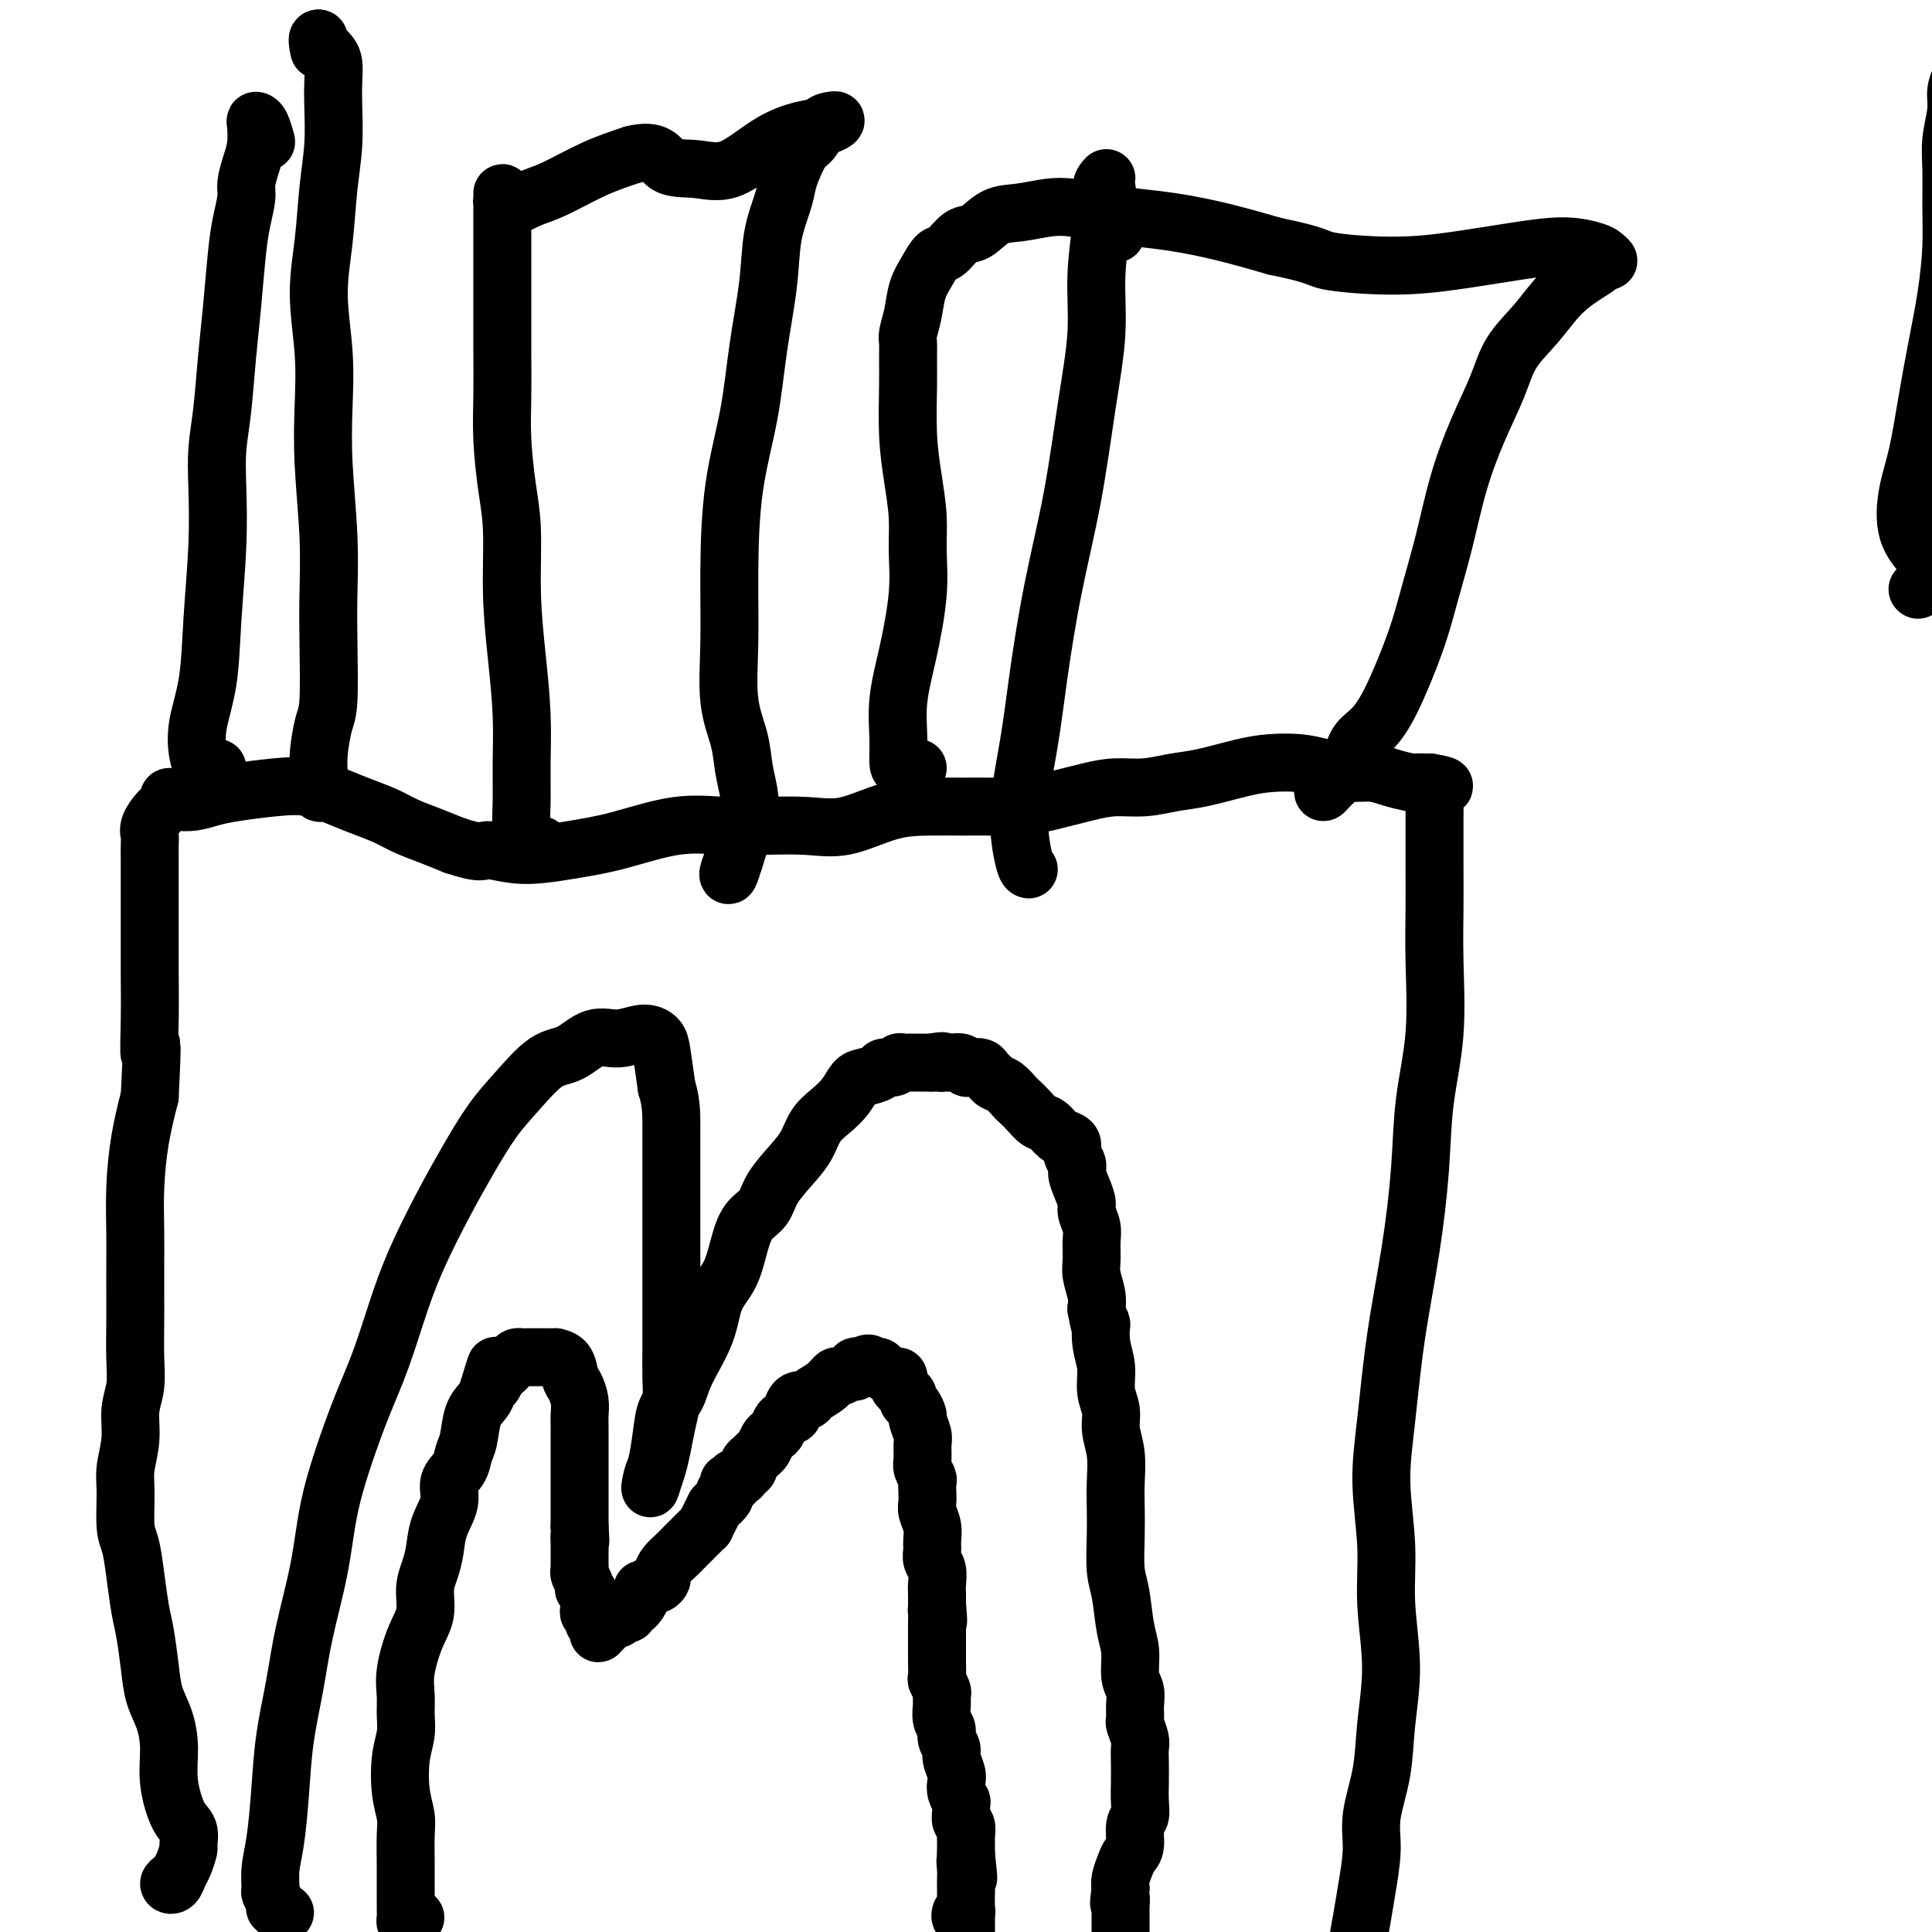
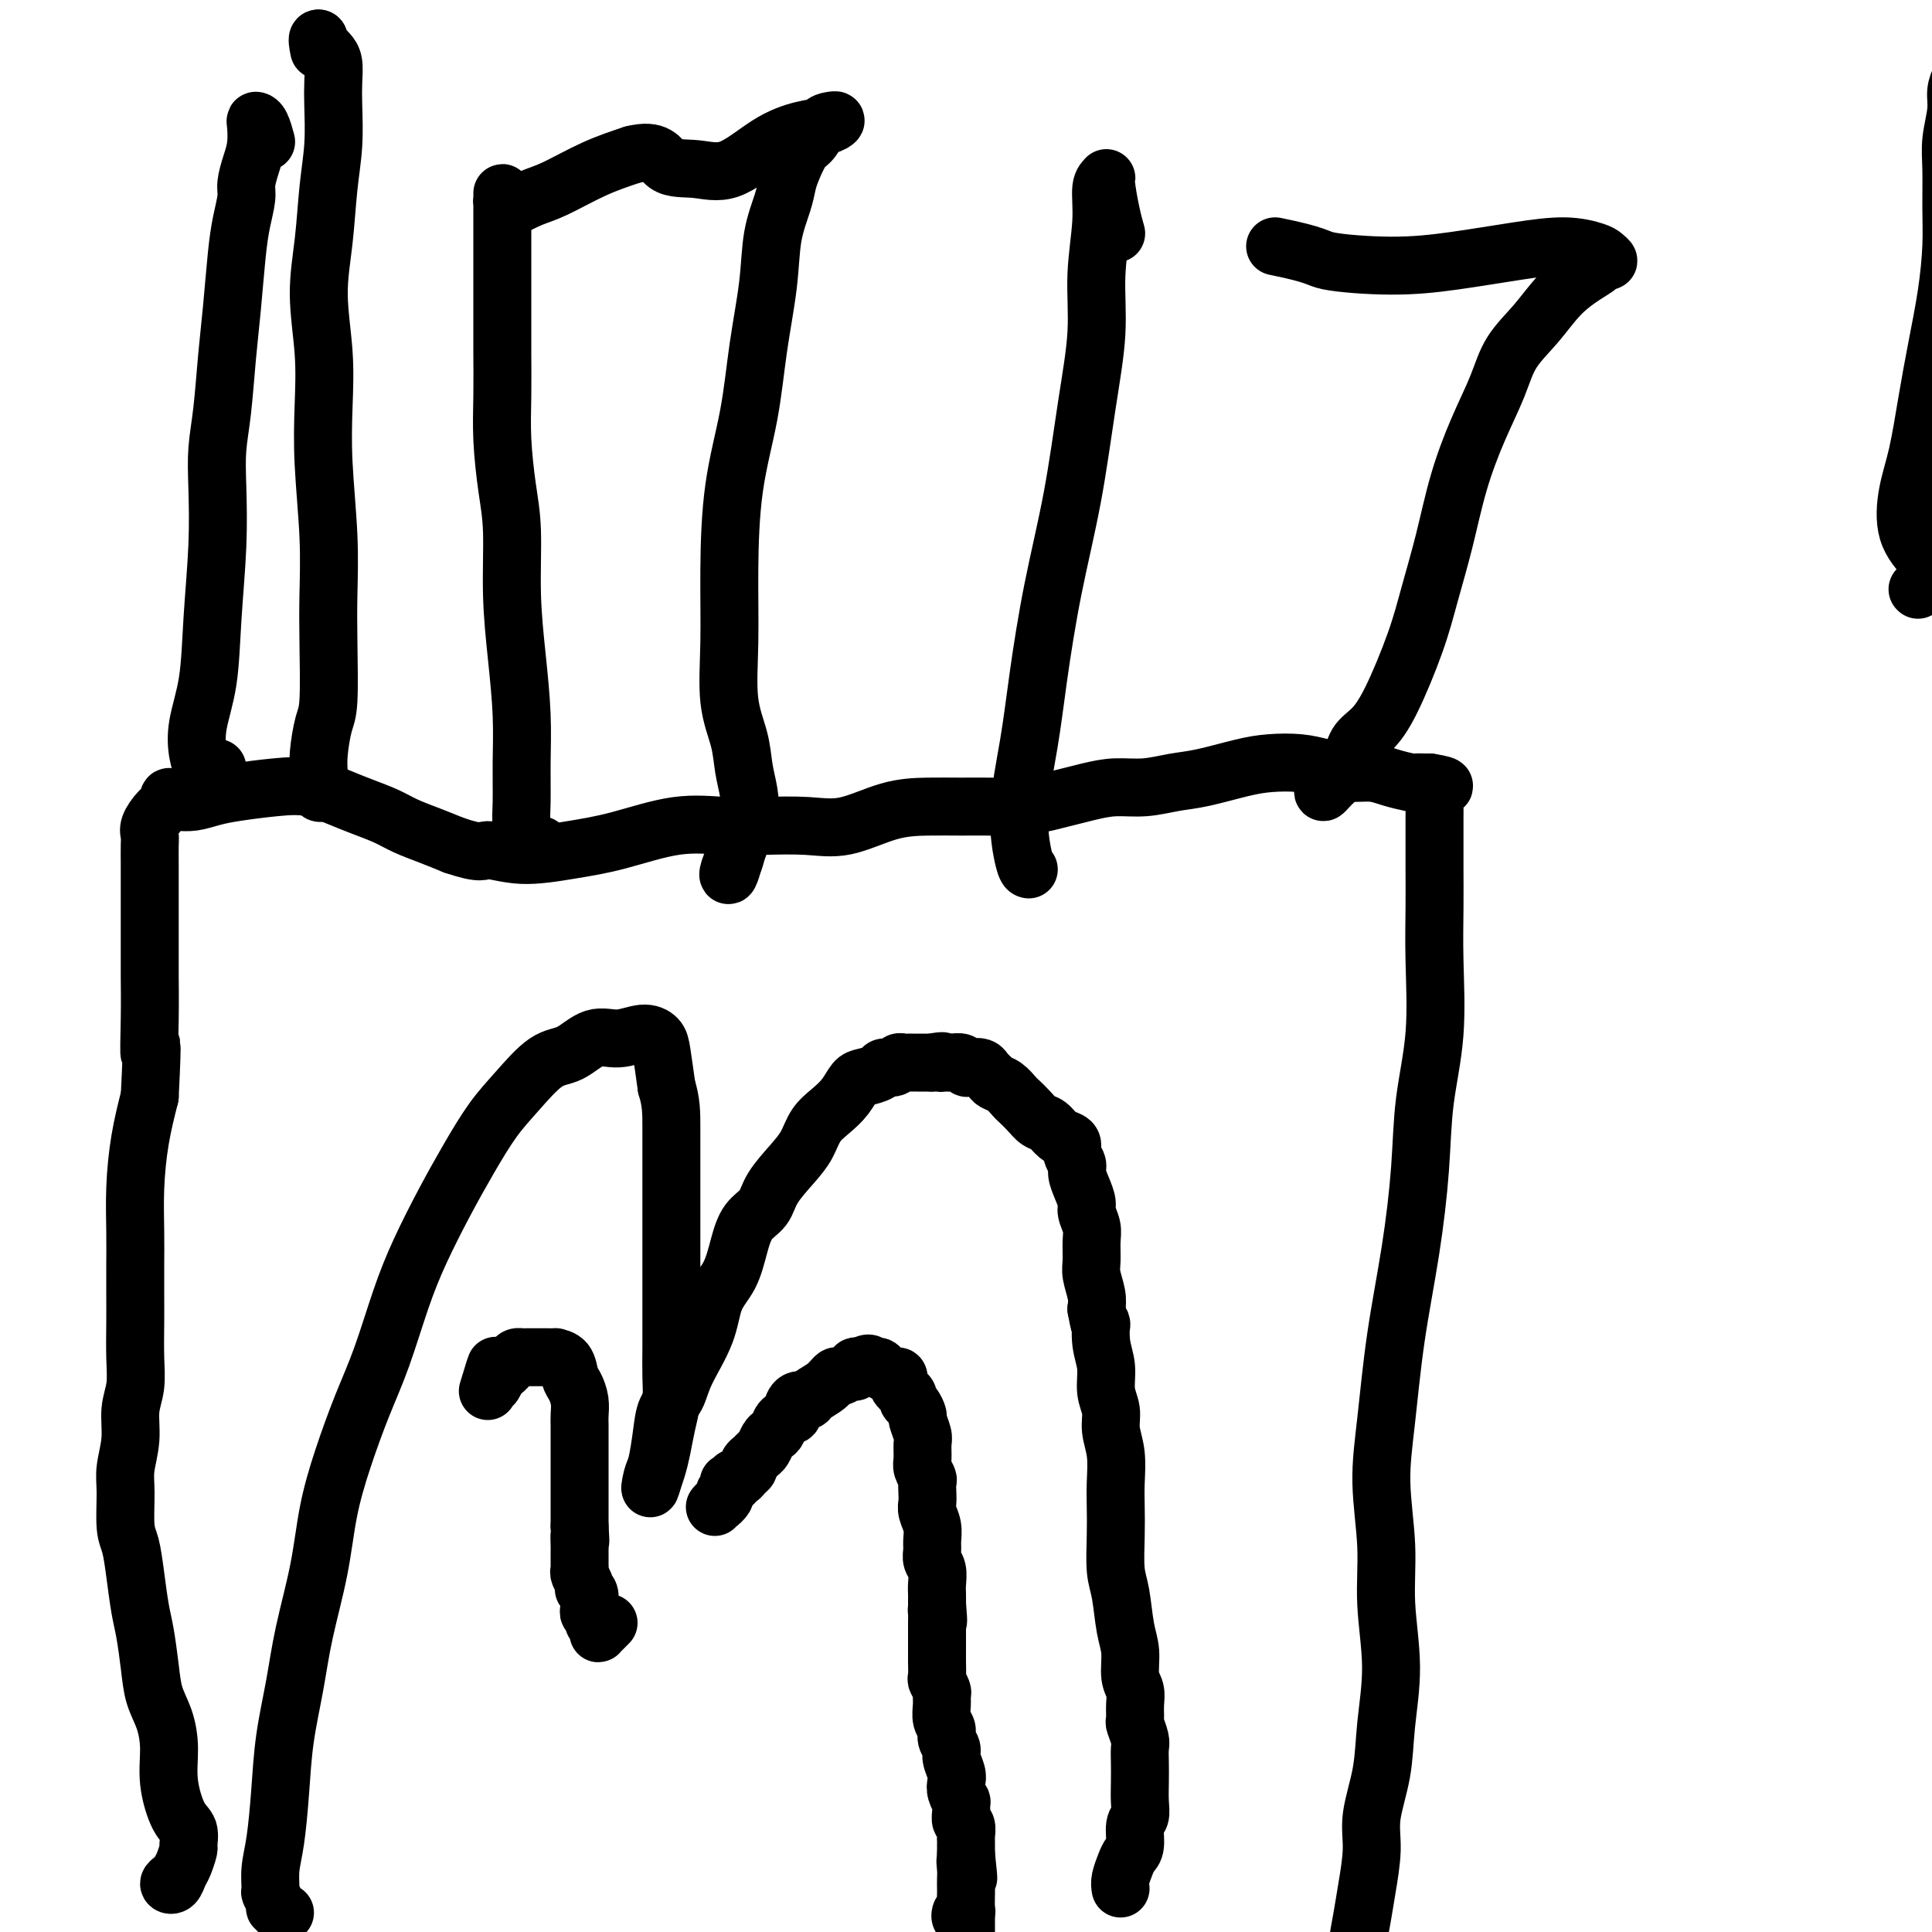
<svg xmlns="http://www.w3.org/2000/svg" viewBox="0 0 400 400" version="1.1">
  <g fill="none" stroke="#000000" stroke-width="12" stroke-linecap="round" stroke-linejoin="round">
    <path d="M59,396c-0.312,0.117 -0.623,0.234 -1,0c-0.377,-0.234 -0.819,-0.820 -1,-1c-0.181,-0.180 -0.102,0.046 0,0c0.102,-0.046 0.226,-0.363 0,-1c-0.226,-0.637 -0.804,-1.593 -1,-2c-0.196,-0.407 -0.012,-0.264 0,-1c0.012,-0.736 -0.148,-2.353 0,-4c0.148,-1.647 0.605,-3.326 1,-6c0.395,-2.674 0.729,-6.342 1,-10c0.271,-3.658 0.481,-7.307 1,-11c0.519,-3.693 1.349,-7.431 2,-11c0.651,-3.569 1.125,-6.969 2,-11c0.875,-4.031 2.151,-8.694 3,-13c0.849,-4.306 1.269,-8.255 2,-12c0.731,-3.745 1.772,-7.284 3,-11c1.228,-3.716 2.641,-7.607 4,-11c1.359,-3.393 2.662,-6.288 4,-10c1.338,-3.712 2.710,-8.242 4,-12c1.290,-3.758 2.499,-6.743 4,-10c1.501,-3.257 3.293,-6.785 5,-10c1.707,-3.215 3.330,-6.116 5,-9c1.670,-2.884 3.387,-5.751 5,-8c1.613,-2.249 3.123,-3.880 5,-6c1.877,-2.120 4.123,-4.730 6,-6c1.877,-1.270 3.385,-1.200 5,-2c1.615,-0.800 3.336,-2.471 5,-3c1.664,-0.529 3.272,0.085 5,0c1.728,-0.085 3.577,-0.868 5,-1c1.423,-0.132 2.422,0.388 3,1c0.578,0.612 0.737,1.318 1,3c0.263,1.682 0.632,4.341 1,7" />
    <path d="M138,225c1.000,3.155 1.000,5.543 1,8c0.000,2.457 0.000,4.985 0,8c-0.000,3.015 -0.000,6.518 0,9c0.000,2.482 0.000,3.943 0,6c-0.000,2.057 -0.000,4.710 0,7c0.000,2.290 0.001,4.218 0,6c-0.001,1.782 -0.003,3.416 0,5c0.003,1.584 0.012,3.116 0,5c-0.012,1.884 -0.044,4.121 0,6c0.044,1.879 0.166,3.401 0,5c-0.166,1.599 -0.619,3.276 -1,5c-0.381,1.724 -0.691,3.495 -1,5c-0.309,1.505 -0.619,2.744 -1,4c-0.381,1.256 -0.833,2.531 -1,3c-0.167,0.469 -0.048,0.134 0,0c0.048,-0.134 0.024,-0.067 0,0" />
    <path d="M135,307c-0.666,2.507 -0.330,0.275 0,-1c0.330,-1.275 0.652,-1.594 1,-3c0.348,-1.406 0.720,-3.900 1,-6c0.280,-2.100 0.469,-3.807 1,-5c0.531,-1.193 1.406,-1.871 2,-3c0.594,-1.129 0.908,-2.709 2,-5c1.092,-2.291 2.963,-5.292 4,-8c1.037,-2.708 1.241,-5.123 2,-7c0.759,-1.877 2.074,-3.218 3,-5c0.926,-1.782 1.462,-4.006 2,-6c0.538,-1.994 1.079,-3.758 2,-5c0.921,-1.242 2.224,-1.964 3,-3c0.776,-1.036 1.026,-2.388 2,-4c0.974,-1.612 2.673,-3.484 4,-5c1.327,-1.516 2.281,-2.676 3,-4c0.719,-1.324 1.202,-2.813 2,-4c0.798,-1.187 1.909,-2.072 3,-3c1.091,-0.928 2.161,-1.899 3,-3c0.839,-1.101 1.447,-2.333 2,-3c0.553,-0.667 1.051,-0.771 2,-1c0.949,-0.229 2.348,-0.583 3,-1c0.652,-0.417 0.556,-0.896 1,-1c0.444,-0.104 1.429,0.168 2,0c0.571,-0.168 0.730,-0.777 1,-1c0.270,-0.223 0.651,-0.060 1,0c0.349,0.060 0.666,0.016 1,0c0.334,-0.016 0.683,-0.004 1,0c0.317,0.004 0.600,0.001 1,0c0.400,-0.001 0.915,-0.000 1,0c0.085,0.000 -0.262,0.000 0,0c0.262,-0.000 1.131,-0.000 2,0" />
    <path d="M193,220c2.953,-0.618 2.336,-0.162 2,0c-0.336,0.162 -0.389,0.029 0,0c0.389,-0.029 1.221,0.044 2,0c0.779,-0.044 1.504,-0.205 2,0c0.496,0.205 0.763,0.776 1,1c0.237,0.224 0.444,0.102 1,0c0.556,-0.102 1.461,-0.183 2,0c0.539,0.183 0.712,0.630 1,1c0.288,0.370 0.692,0.662 1,1c0.308,0.338 0.519,0.723 1,1c0.481,0.277 1.231,0.445 2,1c0.769,0.555 1.557,1.496 2,2c0.443,0.504 0.541,0.573 1,1c0.459,0.427 1.278,1.214 2,2c0.722,0.786 1.346,1.572 2,2c0.654,0.428 1.337,0.499 2,1c0.663,0.501 1.306,1.433 2,2c0.694,0.567 1.439,0.770 2,1c0.561,0.230 0.938,0.487 1,1c0.062,0.513 -0.189,1.282 0,2c0.189,0.718 0.820,1.385 1,2c0.180,0.615 -0.092,1.179 0,2c0.092,0.821 0.546,1.898 1,3c0.454,1.102 0.906,2.227 1,3c0.094,0.773 -0.172,1.192 0,2c0.172,0.808 0.782,2.005 1,3c0.218,0.995 0.045,1.789 0,3c-0.045,1.211 0.040,2.840 0,4c-0.040,1.160 -0.203,1.851 0,3c0.203,1.149 0.772,2.757 1,4c0.228,1.243 0.114,2.122 0,3" />
    <path d="M227,271c1.018,5.760 1.061,3.159 1,3c-0.061,-0.159 -0.228,2.123 0,4c0.228,1.877 0.849,3.350 1,5c0.151,1.650 -0.170,3.476 0,5c0.170,1.524 0.830,2.745 1,4c0.170,1.255 -0.150,2.545 0,4c0.150,1.455 0.772,3.074 1,5c0.228,1.926 0.064,4.157 0,6c-0.064,1.843 -0.029,3.297 0,5c0.029,1.703 0.050,3.654 0,6c-0.050,2.346 -0.172,5.086 0,7c0.172,1.914 0.638,3.001 1,5c0.362,1.999 0.619,4.908 1,7c0.381,2.092 0.887,3.366 1,5c0.113,1.634 -0.167,3.626 0,5c0.167,1.374 0.781,2.129 1,3c0.219,0.871 0.045,1.857 0,3c-0.045,1.143 0.041,2.444 0,3c-0.041,0.556 -0.207,0.367 0,1c0.207,0.633 0.787,2.087 1,3c0.213,0.913 0.058,1.284 0,2c-0.058,0.716 -0.020,1.775 0,3c0.020,1.225 0.020,2.615 0,4c-0.020,1.385 -0.061,2.766 0,4c0.061,1.234 0.224,2.322 0,3c-0.224,0.678 -0.834,0.948 -1,2c-0.166,1.052 0.113,2.887 0,4c-0.113,1.113 -0.618,1.505 -1,2c-0.382,0.495 -0.641,1.095 -1,2c-0.359,0.905 -0.817,2.116 -1,3c-0.183,0.884 -0.092,1.442 0,2" />
-     <path d="M232,391c-0.619,5.124 -0.166,2.434 0,2c0.166,-0.434 0.044,1.389 0,2c-0.044,0.611 -0.012,0.008 0,0c0.012,-0.008 0.003,0.577 0,1c-0.003,0.423 -0.001,0.684 0,1c0.001,0.316 0.000,0.687 0,1c-0.000,0.313 -0.000,0.568 0,1c0.000,0.432 0.000,1.039 0,1c-0.000,-0.039 -0.000,-0.726 0,-1c0.000,-0.274 0.000,-0.137 0,0" />
-     <path d="M86,397c-0.309,0.402 -0.619,0.804 -1,1c-0.381,0.196 -0.834,0.186 -1,0c-0.166,-0.186 -0.045,-0.549 0,-1c0.045,-0.451 0.013,-0.990 0,-2c-0.013,-1.010 -0.007,-2.490 0,-4c0.007,-1.510 0.015,-3.050 0,-5c-0.015,-1.950 -0.053,-4.310 0,-6c0.053,-1.690 0.196,-2.710 0,-4c-0.196,-1.290 -0.732,-2.851 -1,-5c-0.268,-2.149 -0.270,-4.886 0,-7c0.270,-2.114 0.810,-3.604 1,-5c0.190,-1.396 0.031,-2.696 0,-4c-0.031,-1.304 0.068,-2.610 0,-4c-0.068,-1.390 -0.303,-2.864 0,-5c0.303,-2.136 1.142,-4.933 2,-7c0.858,-2.067 1.734,-3.402 2,-5c0.266,-1.598 -0.078,-3.459 0,-5c0.078,-1.541 0.579,-2.762 1,-4c0.421,-1.238 0.760,-2.495 1,-4c0.240,-1.505 0.379,-3.260 1,-5c0.621,-1.740 1.725,-3.464 2,-5c0.275,-1.536 -0.278,-2.883 0,-4c0.278,-1.117 1.388,-2.004 2,-3c0.612,-0.996 0.728,-2.101 1,-3c0.272,-0.899 0.702,-1.591 1,-3c0.298,-1.409 0.465,-3.533 1,-5c0.535,-1.467 1.439,-2.276 2,-3c0.561,-0.724 0.781,-1.362 1,-2" />
    <path d="M101,288c2.804,-9.374 1.315,-3.808 1,-2c-0.315,1.808 0.546,-0.143 1,-1c0.454,-0.857 0.502,-0.622 1,-1c0.498,-0.378 1.447,-1.369 2,-2c0.553,-0.631 0.712,-0.901 1,-1c0.288,-0.099 0.706,-0.027 1,0c0.294,0.027 0.465,0.007 1,0c0.535,-0.007 1.434,-0.002 2,0c0.566,0.002 0.799,0.002 1,0c0.201,-0.002 0.368,-0.005 1,0c0.632,0.005 1.727,0.017 2,0c0.273,-0.017 -0.277,-0.062 0,0c0.277,0.062 1.381,0.233 2,1c0.619,0.767 0.754,2.131 1,3c0.246,0.869 0.602,1.244 1,2c0.398,0.756 0.839,1.893 1,3c0.161,1.107 0.043,2.183 0,3c-0.043,0.817 -0.012,1.375 0,2c0.012,0.625 0.003,1.318 0,2c-0.003,0.682 -0.001,1.353 0,2c0.001,0.647 0.000,1.272 0,2c-0.000,0.728 -0.000,1.561 0,2c0.000,0.439 0.000,0.484 0,1c-0.000,0.516 -0.000,1.504 0,2c0.000,0.496 0.000,0.499 0,1c-0.000,0.501 -0.000,1.500 0,2c0.000,0.500 0.000,0.501 0,1c-0.000,0.499 -0.000,1.494 0,2c0.000,0.506 0.000,0.521 0,1c-0.000,0.479 -0.000,1.423 0,2c0.000,0.577 0.000,0.789 0,1" />
    <path d="M120,316c0.309,5.141 0.083,2.495 0,2c-0.083,-0.495 -0.022,1.163 0,2c0.022,0.837 0.005,0.853 0,1c-0.005,0.147 0.002,0.424 0,1c-0.002,0.576 -0.014,1.451 0,2c0.014,0.549 0.055,0.774 0,1c-0.055,0.226 -0.207,0.455 0,1c0.207,0.545 0.773,1.407 1,2c0.227,0.593 0.114,0.918 0,1c-0.114,0.082 -0.228,-0.079 0,0c0.228,0.079 0.797,0.399 1,1c0.203,0.601 0.041,1.485 0,2c-0.041,0.515 0.041,0.663 0,1c-0.041,0.337 -0.203,0.864 0,1c0.203,0.136 0.773,-0.118 1,0c0.227,0.118 0.113,0.607 0,1c-0.113,0.393 -0.223,0.691 0,1c0.223,0.309 0.781,0.630 1,1c0.219,0.370 0.100,0.790 0,1c-0.100,0.210 -0.181,0.210 0,0c0.181,-0.210 0.623,-0.632 1,-1c0.377,-0.368 0.688,-0.684 1,-1" />
-     <path d="M126,336c0.472,-0.532 0.652,-0.861 1,-1c0.348,-0.139 0.863,-0.089 1,0c0.137,0.089 -0.104,0.217 0,0c0.104,-0.217 0.552,-0.778 1,-1c0.448,-0.222 0.894,-0.104 1,0c0.106,0.104 -0.130,0.196 0,0c0.130,-0.196 0.626,-0.678 1,-1c0.374,-0.322 0.625,-0.483 1,-1c0.375,-0.517 0.874,-1.392 1,-2c0.126,-0.608 -0.120,-0.951 0,-1c0.120,-0.049 0.606,0.195 1,0c0.394,-0.195 0.696,-0.828 1,-1c0.304,-0.172 0.610,0.119 1,0c0.390,-0.119 0.864,-0.647 1,-1c0.136,-0.353 -0.065,-0.529 0,-1c0.065,-0.471 0.395,-1.236 1,-2c0.605,-0.764 1.486,-1.528 2,-2c0.514,-0.472 0.663,-0.651 1,-1c0.337,-0.349 0.864,-0.867 1,-1c0.136,-0.133 -0.117,0.118 0,0c0.117,-0.118 0.605,-0.604 1,-1c0.395,-0.396 0.697,-0.700 1,-1c0.303,-0.300 0.606,-0.594 1,-1c0.394,-0.406 0.879,-0.923 1,-1c0.121,-0.077 -0.121,0.287 0,0c0.121,-0.287 0.606,-1.225 1,-2c0.394,-0.775 0.697,-1.388 1,-2" />
    <path d="M148,312c3.565,-3.892 1.477,-1.621 1,-1c-0.477,0.621 0.656,-0.408 1,-1c0.344,-0.592 -0.100,-0.746 0,-1c0.100,-0.254 0.744,-0.608 1,-1c0.256,-0.392 0.124,-0.822 0,-1c-0.124,-0.178 -0.241,-0.103 0,0c0.241,0.103 0.839,0.235 1,0c0.161,-0.235 -0.115,-0.836 0,-1c0.115,-0.164 0.622,0.111 1,0c0.378,-0.111 0.626,-0.607 1,-1c0.374,-0.393 0.874,-0.682 1,-1c0.126,-0.318 -0.121,-0.666 0,-1c0.121,-0.334 0.610,-0.653 1,-1c0.390,-0.347 0.682,-0.722 1,-1c0.318,-0.278 0.661,-0.459 1,-1c0.339,-0.541 0.673,-1.441 1,-2c0.327,-0.559 0.647,-0.779 1,-1c0.353,-0.221 0.737,-0.445 1,-1c0.263,-0.555 0.403,-1.440 1,-2c0.597,-0.560 1.650,-0.793 2,-1c0.350,-0.207 -0.002,-0.386 0,-1c0.002,-0.614 0.358,-1.661 1,-2c0.642,-0.339 1.572,0.029 2,0c0.428,-0.029 0.356,-0.457 1,-1c0.644,-0.543 2.005,-1.202 3,-2c0.995,-0.798 1.625,-1.734 2,-2c0.375,-0.266 0.496,0.139 1,0c0.504,-0.139 1.393,-0.821 2,-1c0.607,-0.179 0.933,0.144 1,0c0.067,-0.144 -0.124,-0.755 0,-1c0.124,-0.245 0.562,-0.122 1,0" />
    <path d="M178,283c2.572,-1.395 2.002,-0.384 2,0c-0.002,0.384 0.563,0.141 1,0c0.437,-0.141 0.744,-0.178 1,0c0.256,0.178 0.460,0.573 1,1c0.540,0.427 1.415,0.888 2,1c0.585,0.112 0.879,-0.125 1,0c0.121,0.125 0.070,0.611 0,1c-0.070,0.389 -0.160,0.680 0,1c0.160,0.320 0.569,0.667 1,1c0.431,0.333 0.885,0.651 1,1c0.115,0.349 -0.109,0.731 0,1c0.109,0.269 0.551,0.427 1,1c0.449,0.573 0.905,1.561 1,2c0.095,0.439 -0.172,0.330 0,1c0.172,0.670 0.782,2.120 1,3c0.218,0.880 0.044,1.191 0,2c-0.044,0.809 0.041,2.118 0,3c-0.041,0.882 -0.207,1.339 0,2c0.207,0.661 0.786,1.527 1,2c0.214,0.473 0.061,0.552 0,1c-0.061,0.448 -0.031,1.264 0,2c0.031,0.736 0.061,1.390 0,2c-0.061,0.610 -0.214,1.175 0,2c0.214,0.825 0.793,1.911 1,3c0.207,1.089 0.041,2.182 0,3c-0.041,0.818 0.041,1.360 0,2c-0.041,0.640 -0.207,1.379 0,2c0.207,0.621 0.788,1.125 1,2c0.212,0.875 0.057,2.120 0,3c-0.057,0.880 -0.016,1.394 0,2c0.016,0.606 0.008,1.303 0,2" />
    <path d="M194,332c0.464,5.892 0.124,3.121 0,2c-0.124,-1.121 -0.033,-0.592 0,0c0.033,0.592 0.009,1.245 0,2c-0.009,0.755 -0.002,1.610 0,2c0.002,0.390 -0.000,0.313 0,1c0.000,0.687 0.004,2.138 0,3c-0.004,0.862 -0.015,1.133 0,2c0.015,0.867 0.057,2.328 0,3c-0.057,0.672 -0.212,0.554 0,1c0.212,0.446 0.793,1.456 1,2c0.207,0.544 0.040,0.621 0,1c-0.040,0.379 0.046,1.060 0,2c-0.046,0.940 -0.224,2.138 0,3c0.224,0.862 0.848,1.390 1,2c0.152,0.610 -0.169,1.304 0,2c0.169,0.696 0.829,1.393 1,2c0.171,0.607 -0.147,1.123 0,2c0.147,0.877 0.757,2.114 1,3c0.243,0.886 0.118,1.420 0,2c-0.118,0.580 -0.229,1.206 0,2c0.229,0.794 0.797,1.756 1,2c0.203,0.244 0.040,-0.229 0,0c-0.040,0.229 0.042,1.160 0,2c-0.042,0.840 -0.207,1.588 0,2c0.207,0.412 0.788,0.488 1,1c0.212,0.512 0.057,1.461 0,2c-0.057,0.539 -0.015,0.669 0,1c0.015,0.331 0.004,0.862 0,1c-0.004,0.138 -0.001,-0.117 0,0c0.001,0.117 0.000,0.605 0,1c-0.000,0.395 -0.000,0.698 0,1" />
    <path d="M200,384c0.928,8.461 0.249,3.613 0,2c-0.249,-1.613 -0.067,0.009 0,1c0.067,0.991 0.019,1.350 0,2c-0.019,0.650 -0.009,1.590 0,2c0.009,0.410 0.016,0.288 0,1c-0.016,0.712 -0.054,2.257 0,3c0.054,0.743 0.200,0.684 0,1c-0.200,0.316 -0.746,1.008 -1,1c-0.254,-0.008 -0.215,-0.717 0,-1c0.215,-0.283 0.608,-0.142 1,0" />
    <path d="M200,396c0.000,2.034 0.000,1.118 0,1c0.000,-0.118 0.000,0.562 0,1c0.000,0.438 0.000,0.636 0,1c0.000,0.364 0.000,0.896 0,1c0.000,0.104 0.000,-0.220 0,0c0.000,0.220 0.000,0.982 0,1c0.000,0.018 0.000,-0.709 0,-1c0.000,-0.291 0.000,-0.145 0,0" />
    <path d="M37,388c-0.286,0.323 -0.571,0.646 -1,1c-0.429,0.354 -1.001,0.739 -1,1c0.001,0.261 0.574,0.398 1,0c0.426,-0.398 0.704,-1.332 1,-2c0.296,-0.668 0.610,-1.071 1,-2c0.390,-0.929 0.857,-2.385 1,-3c0.143,-0.615 -0.038,-0.389 0,-1c0.038,-0.611 0.295,-2.060 0,-3c-0.295,-0.940 -1.144,-1.373 -2,-3c-0.856,-1.627 -1.721,-4.449 -2,-7c-0.279,-2.551 0.027,-4.832 0,-7c-0.027,-2.168 -0.389,-4.222 -1,-6c-0.611,-1.778 -1.473,-3.278 -2,-5c-0.527,-1.722 -0.718,-3.665 -1,-6c-0.282,-2.335 -0.654,-5.062 -1,-7c-0.346,-1.938 -0.667,-3.088 -1,-5c-0.333,-1.912 -0.679,-4.586 -1,-7c-0.321,-2.414 -0.618,-4.570 -1,-6c-0.382,-1.430 -0.850,-2.135 -1,-4c-0.150,-1.865 0.016,-4.888 0,-7c-0.016,-2.112 -0.215,-3.311 0,-5c0.215,-1.689 0.842,-3.868 1,-6c0.158,-2.132 -0.154,-4.218 0,-6c0.154,-1.782 0.773,-3.262 1,-5c0.227,-1.738 0.061,-3.735 0,-6c-0.061,-2.265 -0.017,-4.797 0,-7c0.017,-2.203 0.007,-4.077 0,-6c-0.007,-1.923 -0.010,-3.894 0,-6c0.010,-2.106 0.034,-4.348 0,-7c-0.034,-2.652 -0.124,-5.714 0,-9c0.124,-3.286 0.464,-6.796 1,-10c0.536,-3.204 1.268,-6.102 2,-9" />
    <path d="M31,227c0.774,-15.513 0.207,-9.796 0,-9c-0.207,0.796 -0.056,-3.328 0,-7c0.056,-3.672 0.015,-6.890 0,-9c-0.015,-2.110 -0.004,-3.111 0,-5c0.004,-1.889 0.001,-4.666 0,-7c-0.001,-2.334 -0.002,-4.224 0,-6c0.002,-1.776 0.006,-3.438 0,-5c-0.006,-1.562 -0.022,-3.024 0,-4c0.022,-0.976 0.083,-1.468 0,-2c-0.083,-0.532 -0.310,-1.106 0,-2c0.310,-0.894 1.158,-2.110 2,-3c0.842,-0.890 1.677,-1.454 2,-2c0.323,-0.546 0.133,-1.074 0,-1c-0.133,0.074 -0.210,0.749 0,1c0.210,0.251 0.706,0.079 1,0c0.294,-0.079 0.387,-0.063 1,0c0.613,0.063 1.747,0.173 3,0c1.253,-0.173 2.624,-0.629 4,-1c1.376,-0.371 2.758,-0.658 5,-1c2.242,-0.342 5.345,-0.741 8,-1c2.655,-0.259 4.862,-0.379 7,0c2.138,0.379 4.206,1.256 6,2c1.794,0.744 3.315,1.354 5,2c1.685,0.646 3.534,1.328 5,2c1.466,0.672 2.549,1.335 4,2c1.451,0.665 3.272,1.333 5,2c1.728,0.667 3.364,1.334 5,2" />
    <path d="M94,175c5.932,2.011 5.762,1.039 7,1c1.238,-0.039 3.883,0.855 7,1c3.117,0.145 6.707,-0.458 10,-1c3.293,-0.542 6.290,-1.022 10,-2c3.710,-0.978 8.134,-2.456 12,-3c3.866,-0.544 7.175,-0.156 10,0c2.825,0.156 5.166,0.080 8,0c2.834,-0.080 6.161,-0.165 9,0c2.839,0.165 5.191,0.580 8,0c2.809,-0.580 6.074,-2.155 9,-3c2.926,-0.845 5.514,-0.961 8,-1c2.486,-0.039 4.870,-0.003 7,0c2.130,0.003 4.007,-0.028 6,0c1.993,0.028 4.103,0.113 6,0c1.897,-0.113 3.581,-0.426 6,-1c2.419,-0.574 5.574,-1.410 8,-2c2.426,-0.590 4.122,-0.935 6,-1c1.878,-0.065 3.939,0.151 6,0c2.061,-0.151 4.122,-0.668 6,-1c1.878,-0.332 3.572,-0.479 6,-1c2.428,-0.521 5.590,-1.418 8,-2c2.410,-0.582 4.069,-0.850 6,-1c1.931,-0.150 4.132,-0.181 6,0c1.868,0.181 3.401,0.574 5,1c1.599,0.426 3.264,0.885 5,1c1.736,0.115 3.544,-0.113 5,0c1.456,0.113 2.562,0.566 4,1c1.438,0.434 3.210,0.848 4,1c0.790,0.152 0.597,0.041 1,0c0.403,-0.041 1.401,-0.012 2,0c0.599,0.012 0.800,0.006 1,0" />
    <path d="M296,162c5.332,0.850 2.161,0.974 1,1c-1.161,0.026 -0.311,-0.045 0,0c0.311,0.045 0.083,0.207 0,1c-0.083,0.793 -0.022,2.217 0,3c0.022,0.783 0.005,0.925 0,2c-0.005,1.075 0.000,3.082 0,5c-0.000,1.918 -0.007,3.746 0,6c0.007,2.254 0.028,4.933 0,8c-0.028,3.067 -0.103,6.520 0,11c0.103,4.480 0.386,9.985 0,15c-0.386,5.015 -1.440,9.540 -2,14c-0.560,4.460 -0.624,8.854 -1,14c-0.376,5.146 -1.063,11.043 -2,17c-0.937,5.957 -2.123,11.973 -3,18c-0.877,6.027 -1.446,12.063 -2,17c-0.554,4.937 -1.094,8.774 -1,13c0.094,4.226 0.822,8.839 1,13c0.178,4.161 -0.195,7.868 0,12c0.195,4.132 0.957,8.688 1,13c0.043,4.312 -0.632,8.378 -1,12c-0.368,3.622 -0.427,6.798 -1,10c-0.573,3.202 -1.660,6.429 -2,9c-0.340,2.571 0.067,4.485 0,7c-0.067,2.515 -0.606,5.633 -1,8c-0.394,2.367 -0.642,3.985 -1,6c-0.358,2.015 -0.827,4.427 -1,6c-0.173,1.573 -0.049,2.307 0,3c0.049,0.693 0.025,1.347 0,2" />
    <path d="M281,408c-1.100,10.062 -0.350,3.715 0,2c0.350,-1.715 0.300,1.200 0,3c-0.300,1.800 -0.850,2.486 -1,3c-0.150,0.514 0.100,0.857 0,2c-0.100,1.143 -0.549,3.087 -1,4c-0.451,0.913 -0.906,0.794 -1,1c-0.094,0.206 0.171,0.736 0,1c-0.171,0.264 -0.777,0.264 -1,0c-0.223,-0.264 -0.064,-0.790 0,-1c0.064,-0.210 0.032,-0.105 0,0" />
    <path d="M45,159c-0.758,-0.056 -1.517,-0.112 -2,0c-0.483,0.112 -0.691,0.393 -1,0c-0.309,-0.393 -0.720,-1.461 -1,-3c-0.280,-1.539 -0.429,-3.550 0,-6c0.429,-2.450 1.435,-5.339 2,-9c0.565,-3.661 0.690,-8.095 1,-13c0.310,-4.905 0.804,-10.283 1,-15c0.196,-4.717 0.094,-8.773 0,-12c-0.094,-3.227 -0.180,-5.625 0,-8c0.180,-2.375 0.625,-4.728 1,-8c0.375,-3.272 0.679,-7.464 1,-11c0.321,-3.536 0.660,-6.416 1,-10c0.340,-3.584 0.682,-7.872 1,-11c0.318,-3.128 0.611,-5.094 1,-7c0.389,-1.906 0.875,-3.750 1,-5c0.125,-1.250 -0.111,-1.904 0,-3c0.111,-1.096 0.568,-2.633 1,-4c0.432,-1.367 0.837,-2.566 1,-4c0.163,-1.434 0.082,-3.105 0,-4c-0.082,-0.895 -0.166,-1.013 0,-1c0.166,0.013 0.583,0.157 1,1c0.417,0.843 0.833,2.384 1,3c0.167,0.616 0.083,0.308 0,0" />
    <path d="M68,164c-0.310,-0.050 -0.620,-0.100 -1,0c-0.380,0.100 -0.831,0.350 -1,0c-0.169,-0.350 -0.056,-1.300 0,-2c0.056,-0.700 0.053,-1.149 0,-2c-0.053,-0.851 -0.158,-2.102 0,-4c0.158,-1.898 0.579,-4.443 1,-6c0.421,-1.557 0.841,-2.127 1,-5c0.159,-2.873 0.056,-8.049 0,-12c-0.056,-3.951 -0.066,-6.676 0,-10c0.066,-3.324 0.209,-7.245 0,-12c-0.209,-4.755 -0.771,-10.342 -1,-15c-0.229,-4.658 -0.125,-8.385 0,-12c0.125,-3.615 0.272,-7.118 0,-11c-0.272,-3.882 -0.963,-8.145 -1,-12c-0.037,-3.855 0.578,-7.304 1,-11c0.422,-3.696 0.650,-7.641 1,-11c0.350,-3.359 0.823,-6.132 1,-9c0.177,-2.868 0.059,-5.829 0,-8c-0.059,-2.171 -0.058,-3.551 0,-5c0.058,-1.449 0.173,-2.966 0,-4c-0.173,-1.034 -0.635,-1.583 -1,-2c-0.365,-0.417 -0.634,-0.700 -1,-1c-0.366,-0.300 -0.830,-0.616 -1,-1c-0.170,-0.384 -0.046,-0.834 0,-1c0.046,-0.166 0.013,-0.047 0,0c-0.013,0.047 -0.007,0.024 0,0" />
    <path d="M66,8c-0.467,-0.333 -0.133,1.333 0,2c0.133,0.667 0.067,0.333 0,0" />
    <path d="M112,175c-0.763,-0.094 -1.525,-0.188 -2,0c-0.475,0.188 -0.662,0.656 -1,0c-0.338,-0.656 -0.825,-2.438 -1,-4c-0.175,-1.562 -0.037,-2.904 0,-5c0.037,-2.096 -0.028,-4.946 0,-8c0.028,-3.054 0.148,-6.311 0,-10c-0.148,-3.689 -0.565,-7.810 -1,-12c-0.435,-4.190 -0.887,-8.448 -1,-13c-0.113,-4.552 0.113,-9.398 0,-13c-0.113,-3.602 -0.566,-5.962 -1,-9c-0.434,-3.038 -0.848,-6.756 -1,-10c-0.152,-3.244 -0.041,-6.016 0,-9c0.041,-2.984 0.011,-6.180 0,-9c-0.011,-2.820 -0.003,-5.263 0,-8c0.003,-2.737 0.001,-5.768 0,-8c-0.001,-2.232 -0.000,-3.664 0,-5c0.000,-1.336 0.000,-2.576 0,-4c-0.000,-1.424 -0.001,-3.033 0,-4c0.001,-0.967 0.003,-1.293 0,-2c-0.003,-0.707 -0.010,-1.794 0,-2c0.010,-0.206 0.038,0.468 0,1c-0.038,0.532 -0.142,0.921 0,1c0.142,0.079 0.530,-0.151 1,0c0.470,0.151 1.022,0.683 1,1c-0.022,0.317 -0.616,0.419 0,0c0.616,-0.419 2.444,-1.360 4,-2c1.556,-0.640 2.842,-0.980 5,-2c2.158,-1.020 5.188,-2.720 8,-4c2.812,-1.280 5.406,-2.140 8,-3" />
    <path d="M131,32c5.175,-1.291 5.611,0.982 7,2c1.389,1.018 3.730,0.782 6,1c2.270,0.218 4.469,0.892 7,0c2.531,-0.892 5.394,-3.350 8,-5c2.606,-1.650 4.955,-2.494 7,-3c2.045,-0.506 3.785,-0.675 5,-1c1.215,-0.325 1.903,-0.805 2,-1c0.097,-0.195 -0.397,-0.106 -1,0c-0.603,0.106 -1.313,0.229 -2,1c-0.687,0.771 -1.349,2.188 -2,3c-0.651,0.812 -1.292,1.017 -2,2c-0.708,0.983 -1.484,2.742 -2,4c-0.516,1.258 -0.771,2.014 -1,3c-0.229,0.986 -0.430,2.203 -1,4c-0.570,1.797 -1.508,4.173 -2,7c-0.492,2.827 -0.538,6.104 -1,10c-0.462,3.896 -1.339,8.410 -2,13c-0.661,4.590 -1.107,9.257 -2,14c-0.893,4.743 -2.232,9.562 -3,15c-0.768,5.438 -0.963,11.496 -1,17c-0.037,5.504 0.084,10.453 0,15c-0.084,4.547 -0.375,8.693 0,12c0.375,3.307 1.415,5.776 2,8c0.585,2.224 0.713,4.203 1,6c0.287,1.797 0.731,3.412 1,5c0.269,1.588 0.362,3.149 0,5c-0.362,1.851 -1.180,3.991 -2,6c-0.820,2.009 -1.644,3.887 -2,5c-0.356,1.113 -0.245,1.461 0,1c0.245,-0.461 0.622,-1.730 1,-3" />
    <path d="M152,178c-0.071,0.762 1.250,-4.333 2,-7c0.750,-2.667 0.929,-2.905 1,-3c0.071,-0.095 0.036,-0.048 0,0" />
    <path d="M397,122c0.000,0.000 0.100,0.100 0.1,0.1" />
    <path d="M399,116c-1.643,-1.802 -3.286,-3.604 -4,-6c-0.714,-2.396 -0.500,-5.385 0,-8c0.500,-2.615 1.287,-4.854 2,-8c0.713,-3.146 1.354,-7.199 2,-11c0.646,-3.801 1.298,-7.352 2,-11c0.702,-3.648 1.455,-7.394 2,-11c0.545,-3.606 0.882,-7.073 1,-10c0.118,-2.927 0.017,-5.315 0,-8c-0.017,-2.685 0.051,-5.668 0,-8c-0.051,-2.332 -0.220,-4.015 0,-6c0.220,-1.985 0.829,-4.273 1,-6c0.171,-1.727 -0.096,-2.893 0,-4c0.096,-1.107 0.555,-2.154 1,-3c0.445,-0.846 0.876,-1.492 1,-2c0.124,-0.508 -0.057,-0.880 0,-1c0.057,-0.120 0.354,0.010 1,0c0.646,-0.010 1.641,-0.161 2,0c0.359,0.161 0.082,0.635 0,1c-0.082,0.365 0.030,0.620 0,1c-0.030,0.380 -0.204,0.885 0,1c0.204,0.115 0.786,-0.161 1,0c0.214,0.161 0.061,0.760 0,1c-0.061,0.240 -0.031,0.120 0,0" />
-     <path d="M190,159c-0.227,-0.003 -0.455,-0.006 -1,0c-0.545,0.006 -1.409,0.020 -2,0c-0.591,-0.020 -0.911,-0.074 -1,-1c-0.089,-0.926 0.053,-2.724 0,-5c-0.053,-2.276 -0.301,-5.029 0,-8c0.301,-2.971 1.150,-6.161 2,-10c0.850,-3.839 1.702,-8.329 2,-12c0.298,-3.671 0.041,-6.525 0,-9c-0.041,-2.475 0.132,-4.570 0,-7c-0.132,-2.430 -0.571,-5.193 -1,-8c-0.429,-2.807 -0.848,-5.657 -1,-9c-0.152,-3.343 -0.038,-7.180 0,-10c0.038,-2.820 -0.002,-4.624 0,-6c0.002,-1.376 0.045,-2.325 0,-3c-0.045,-0.675 -0.178,-1.078 0,-2c0.178,-0.922 0.666,-2.363 1,-4c0.334,-1.637 0.515,-3.469 1,-5c0.485,-1.531 1.273,-2.761 2,-4c0.727,-1.239 1.393,-2.486 2,-3c0.607,-0.514 1.153,-0.294 2,-1c0.847,-0.706 1.993,-2.336 3,-3c1.007,-0.664 1.874,-0.361 3,-1c1.126,-0.639 2.511,-2.221 4,-3c1.489,-0.779 3.081,-0.756 5,-1c1.919,-0.244 4.165,-0.757 6,-1c1.835,-0.243 3.259,-0.218 5,0c1.741,0.218 3.798,0.627 6,1c2.202,0.373 4.549,0.708 7,1c2.451,0.292 5.006,0.540 8,1c2.994,0.460 6.427,1.131 10,2c3.573,0.869 7.287,1.934 11,3" />
    <path d="M264,51c9.138,1.847 8.483,2.466 11,3c2.517,0.534 8.204,0.983 13,1c4.796,0.017 8.699,-0.399 13,-1c4.301,-0.601 8.999,-1.387 13,-2c4.001,-0.613 7.303,-1.055 10,-1c2.697,0.055 4.787,0.606 6,1c1.213,0.394 1.547,0.632 2,1c0.453,0.368 1.024,0.865 1,1c-0.024,0.135 -0.644,-0.093 -1,0c-0.356,0.093 -0.448,0.508 -1,1c-0.552,0.492 -1.564,1.062 -3,2c-1.436,0.938 -3.297,2.245 -5,4c-1.703,1.755 -3.250,3.959 -5,6c-1.750,2.041 -3.703,3.920 -5,6c-1.297,2.080 -1.936,4.360 -3,7c-1.064,2.640 -2.551,5.641 -4,9c-1.449,3.359 -2.859,7.076 -4,11c-1.141,3.924 -2.013,8.056 -3,12c-0.987,3.944 -2.089,7.702 -3,11c-0.911,3.298 -1.631,6.136 -3,10c-1.369,3.864 -3.386,8.754 -5,12c-1.614,3.246 -2.825,4.848 -4,6c-1.175,1.152 -2.316,1.854 -3,3c-0.684,1.146 -0.913,2.735 -2,4c-1.087,1.265 -3.034,2.206 -4,3c-0.966,0.794 -0.952,1.442 -1,2c-0.048,0.558 -0.157,1.026 0,1c0.157,-0.026 0.581,-0.545 1,-1c0.419,-0.455 0.834,-0.844 1,-1c0.166,-0.156 0.083,-0.078 0,0" />
    <path d="M213,180c-0.260,-0.054 -0.521,-0.109 -1,-2c-0.479,-1.891 -1.177,-5.619 -1,-10c0.177,-4.381 1.230,-9.414 2,-14c0.770,-4.586 1.258,-8.725 2,-14c0.742,-5.275 1.739,-11.687 3,-18c1.261,-6.313 2.787,-12.528 4,-19c1.213,-6.472 2.114,-13.201 3,-19c0.886,-5.799 1.758,-10.668 2,-15c0.242,-4.332 -0.146,-8.129 0,-12c0.146,-3.871 0.827,-7.817 1,-11c0.173,-3.183 -0.160,-5.602 0,-7c0.160,-1.398 0.814,-1.775 1,-2c0.186,-0.225 -0.094,-0.297 0,1c0.094,1.297 0.564,3.965 1,6c0.436,2.035 0.839,3.439 1,4c0.161,0.561 0.081,0.281 0,0" />
  </g>
</svg>